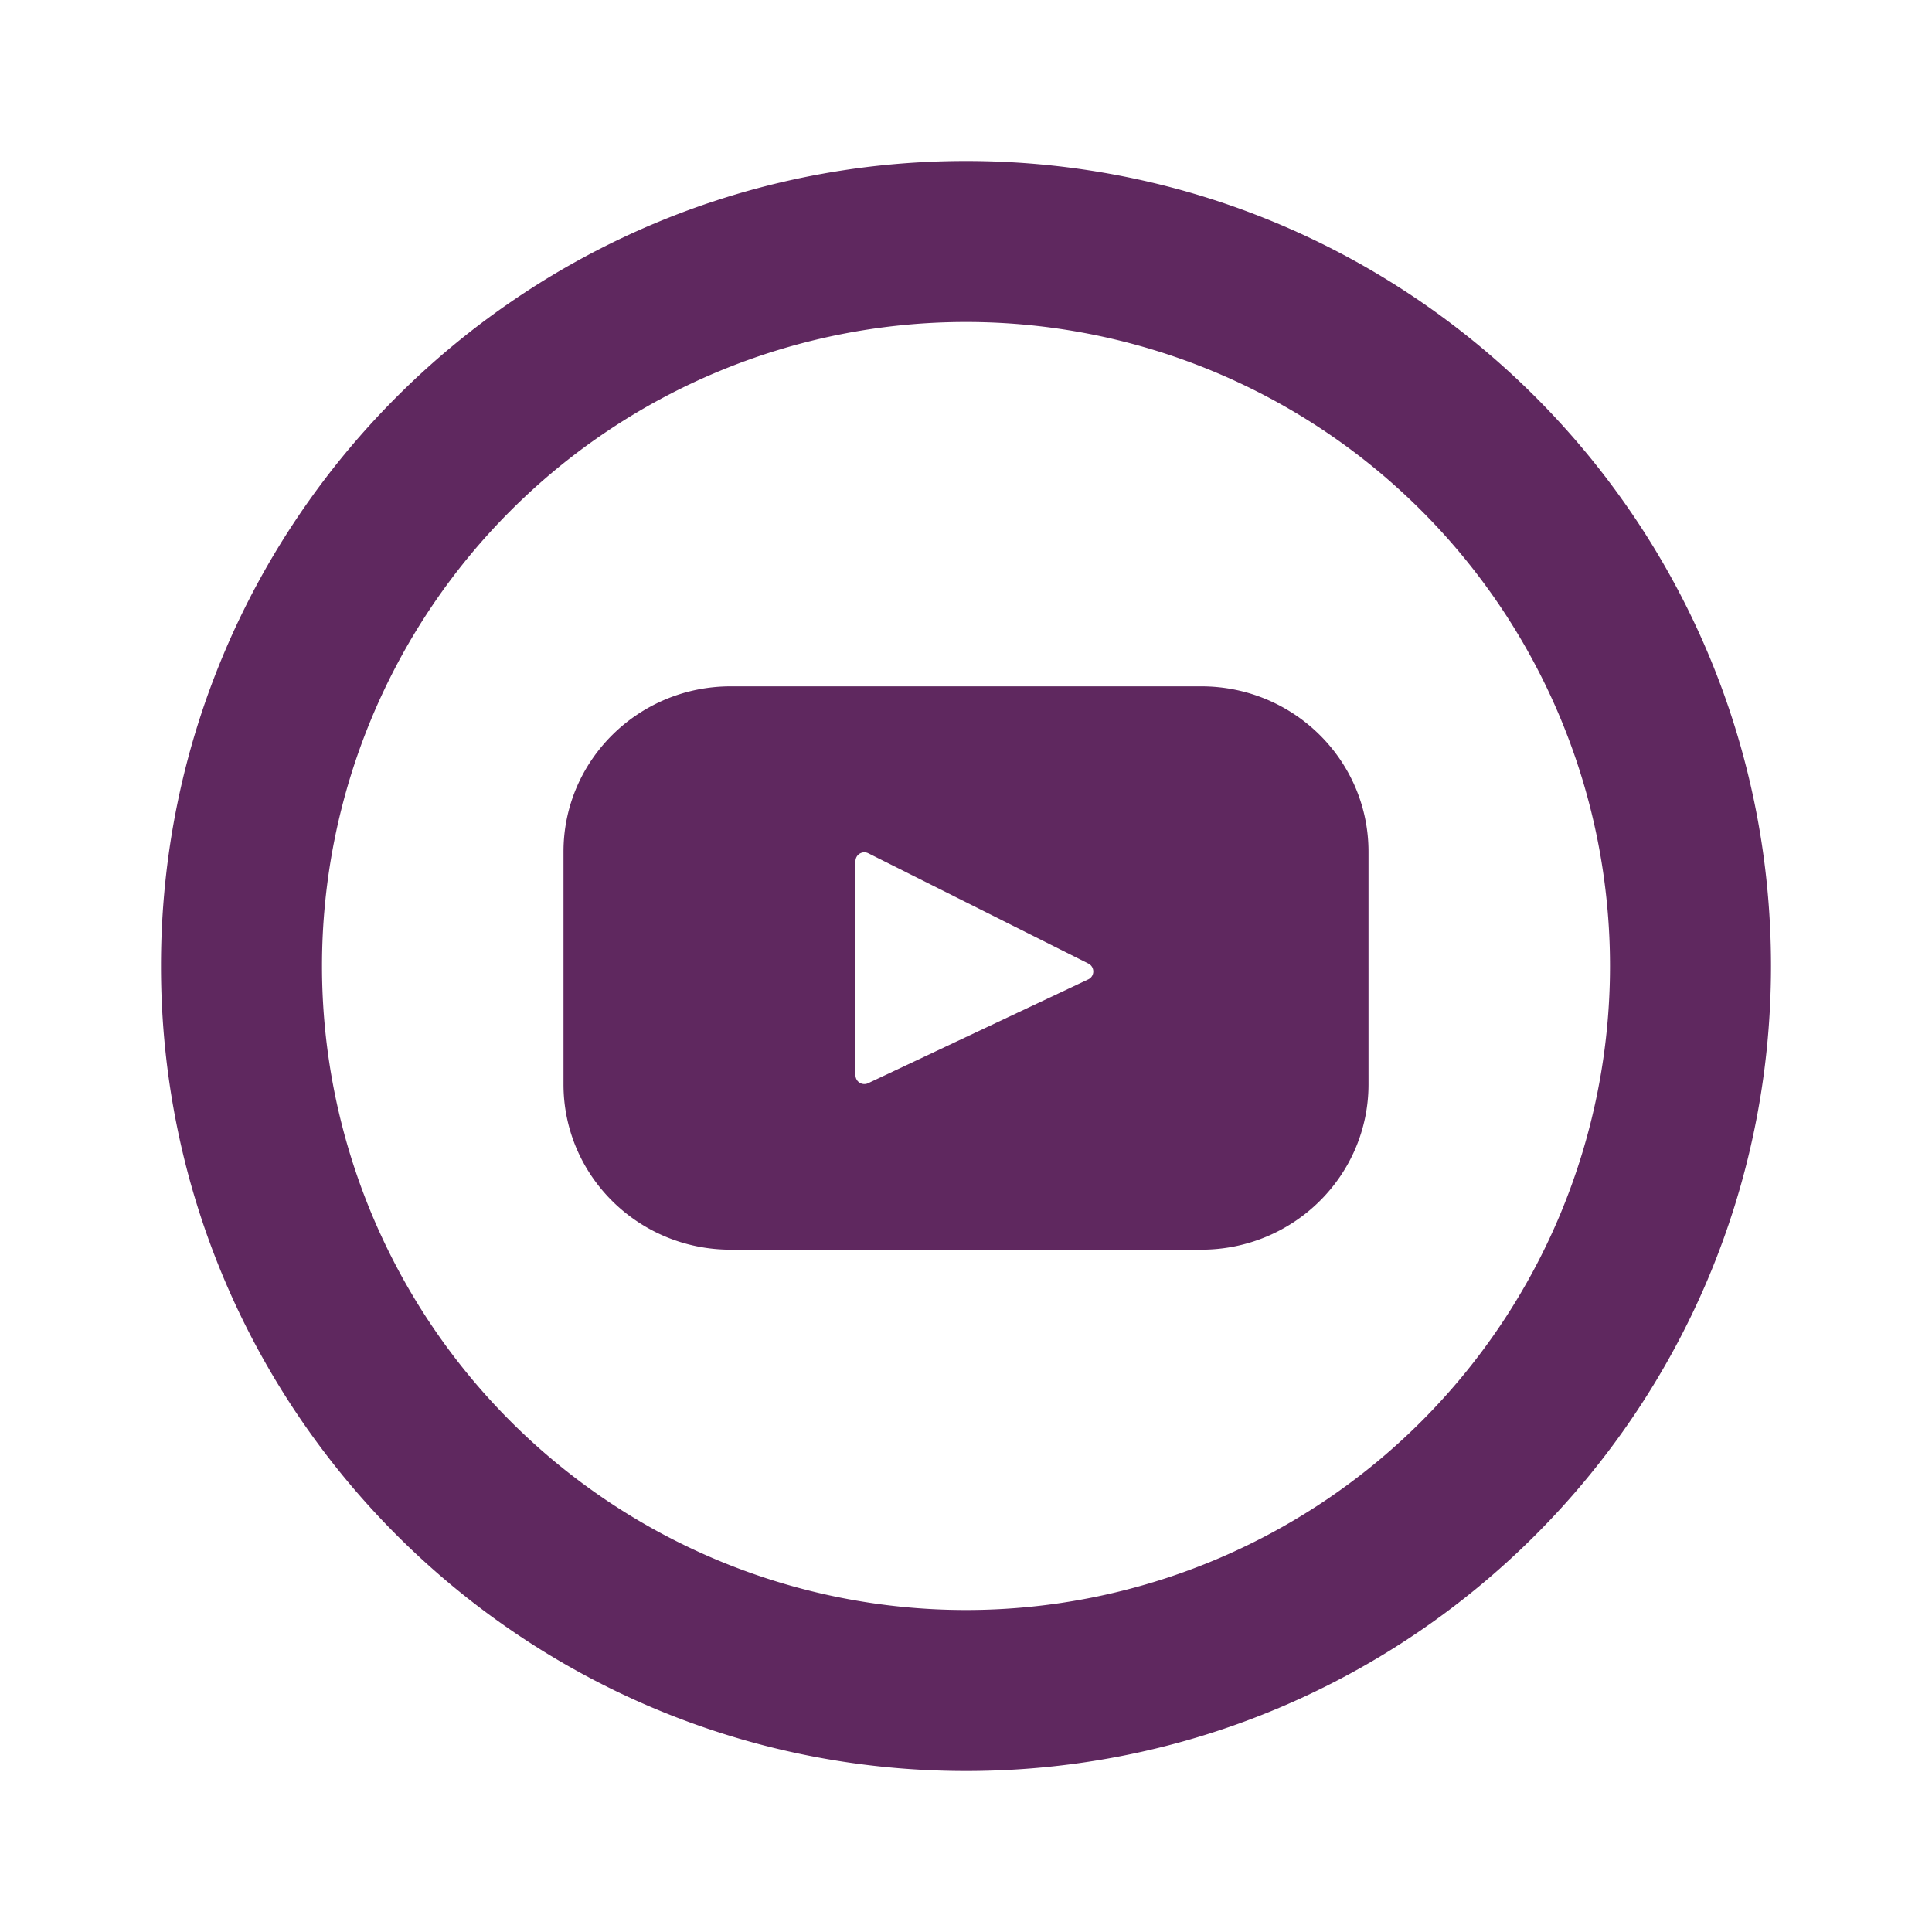
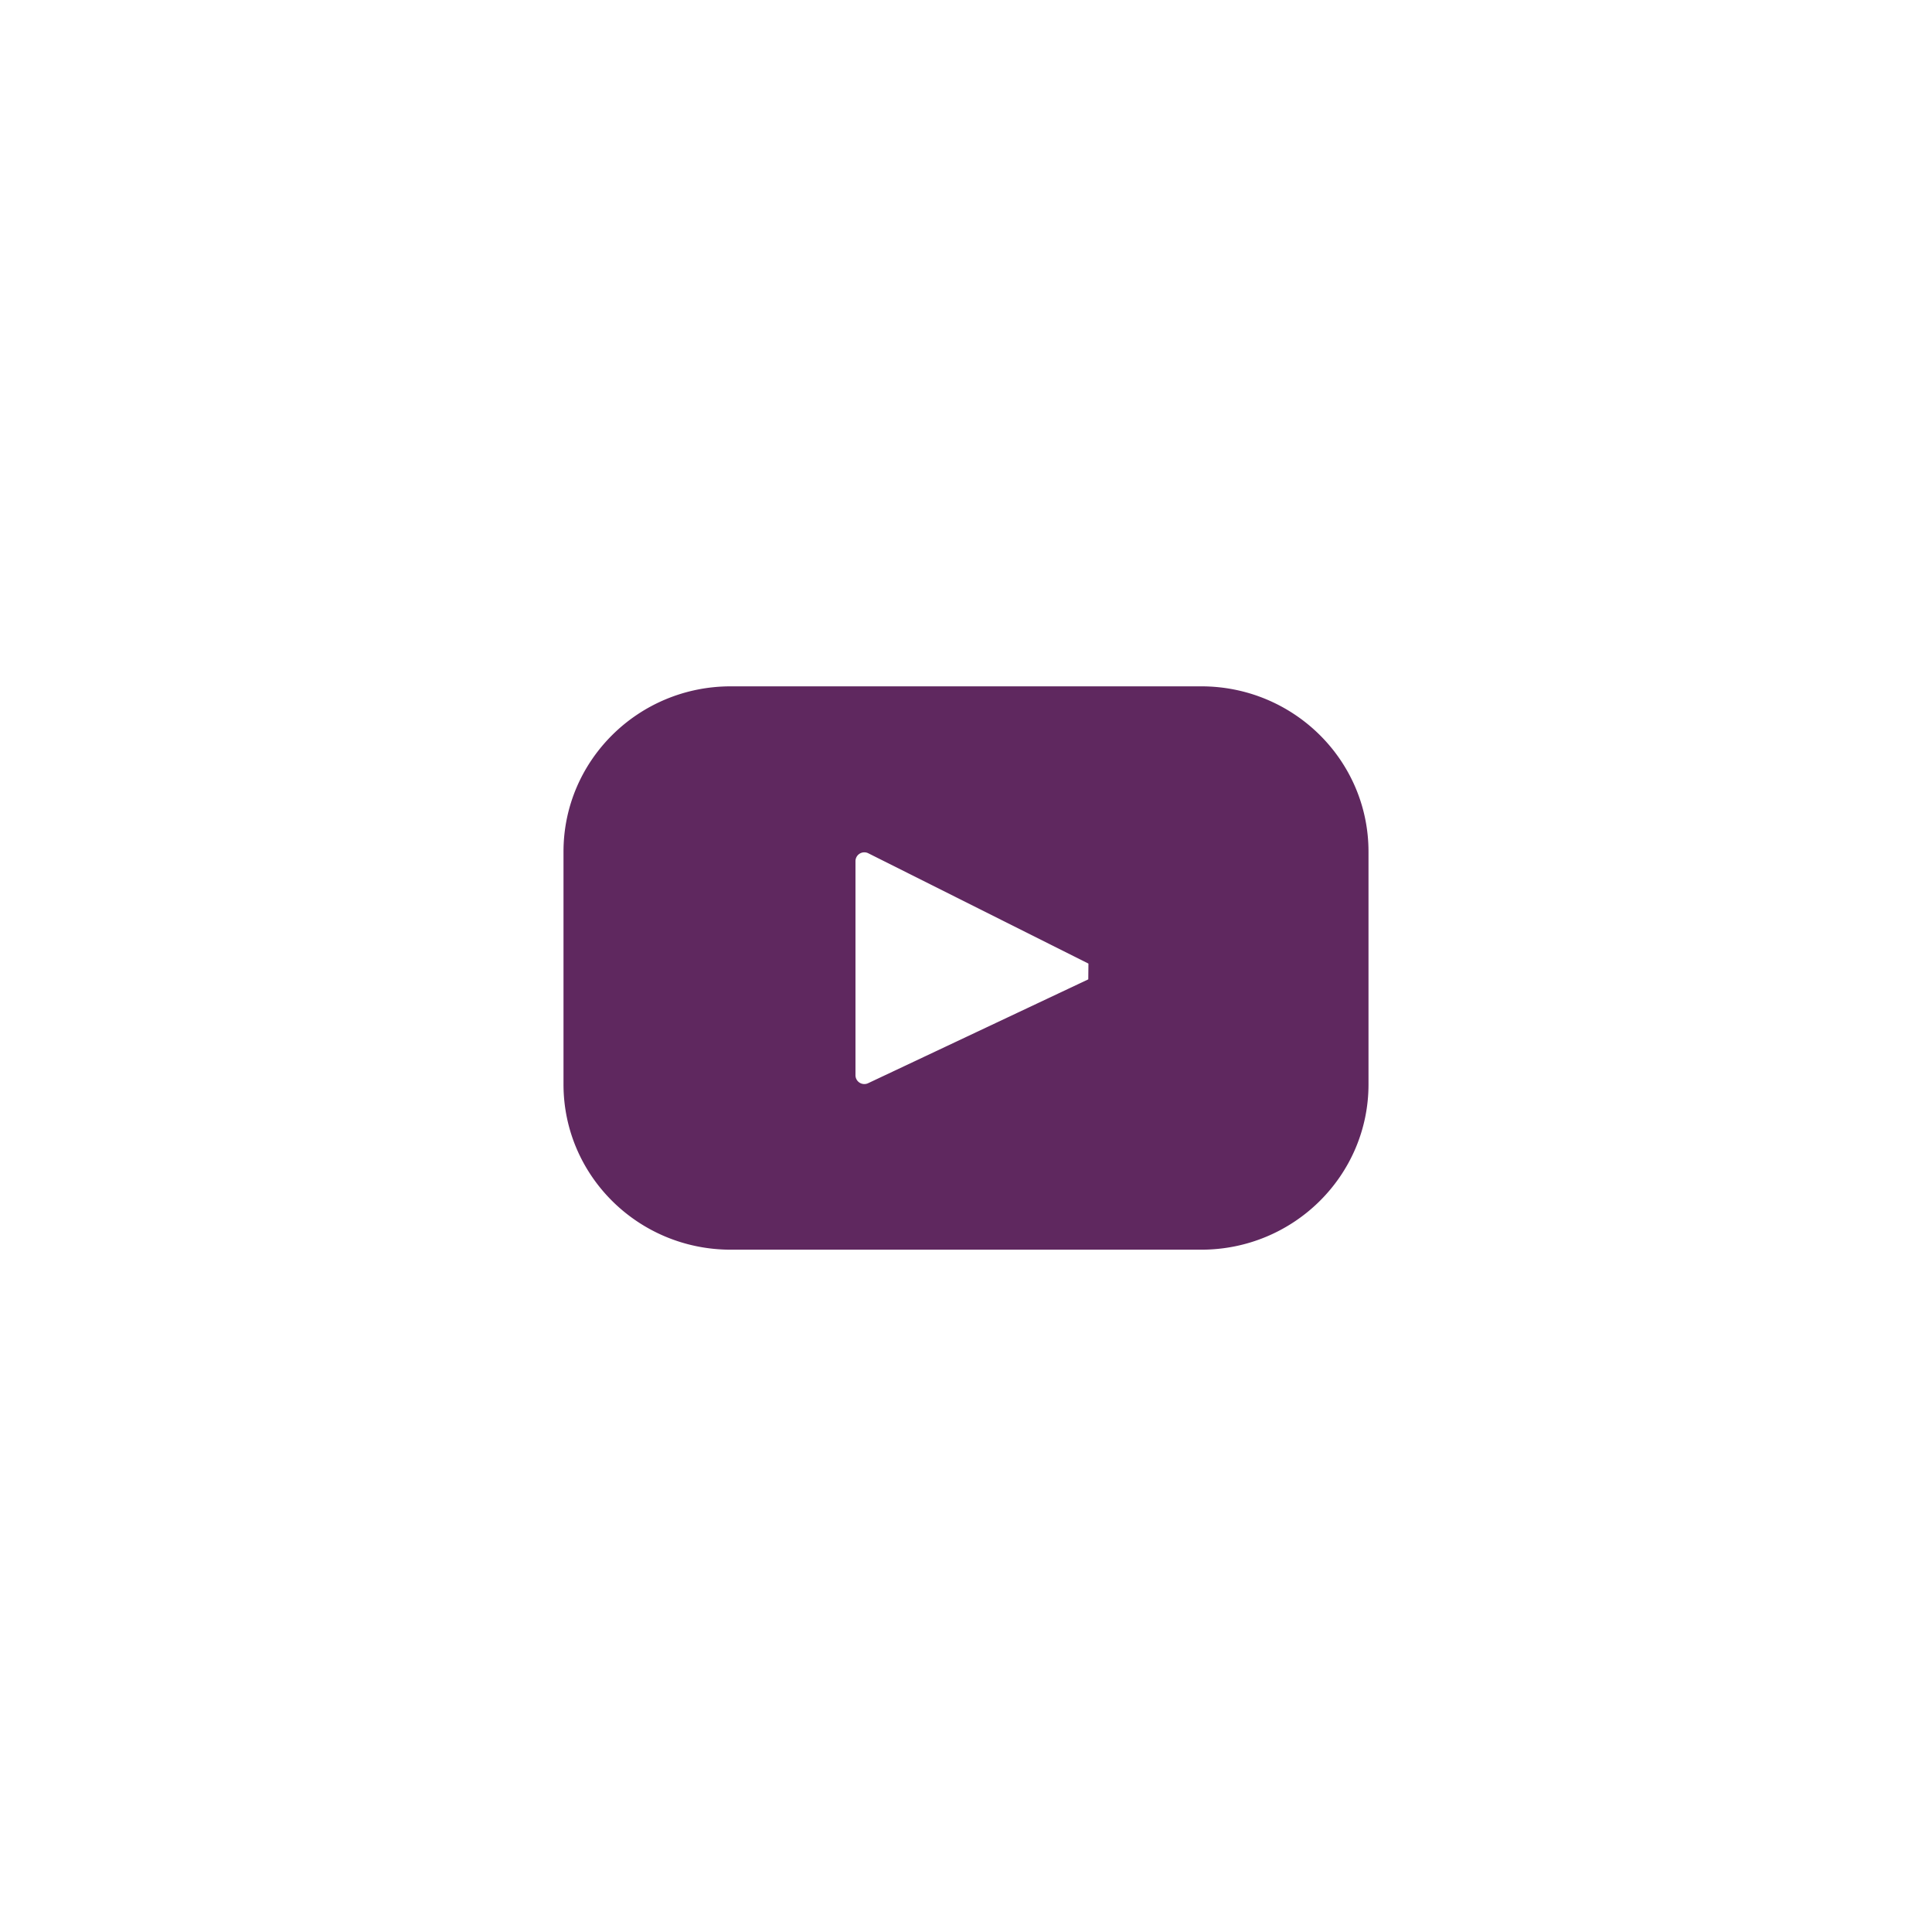
<svg xmlns="http://www.w3.org/2000/svg" fill="#5f285f" width="38px" height="38px" viewBox="-2 -2 24 24" preserveAspectRatio="xMinYMin" class="jam jam-youtube-circle">
  <g id="SVGRepo_bgCarrier" stroke-width="0" />
  <g id="SVGRepo_tracerCarrier" stroke-linecap="round" stroke-linejoin="round" />
  <g id="SVGRepo_iconCarrier">
-     <path d="M10 18a8 8 0 1 0 0-16 8 8 0 0 0 0 16zm0 2C4.477 20 0 15.523 0 10S4.477 0 10 0s10 4.477 10 10-4.477 10-10 10z" />
-     <path d="M12.923 6.526H7.077C5.93 6.526 5 7.446 5 8.58v2.89c0 1.135.93 2.054 2.077 2.054h5.846c1.147 0 2.077-.92 2.077-2.054V8.58c0-1.135-.93-2.054-2.077-2.054zm-1.404 3.64l-2.735 1.29a.11.11 0 0 1-.157-.099v-2.66a.11.11 0 0 1 .16-.097l2.734 1.37c.081.042.08.157-.002.196z" />
+     <path d="M12.923 6.526H7.077C5.93 6.526 5 7.446 5 8.58v2.89c0 1.135.93 2.054 2.077 2.054h5.846c1.147 0 2.077-.92 2.077-2.054V8.58c0-1.135-.93-2.054-2.077-2.054zm-1.404 3.64l-2.735 1.29a.11.11 0 0 1-.157-.099v-2.66a.11.11 0 0 1 .16-.097l2.734 1.37z" />
  </g>
</svg>